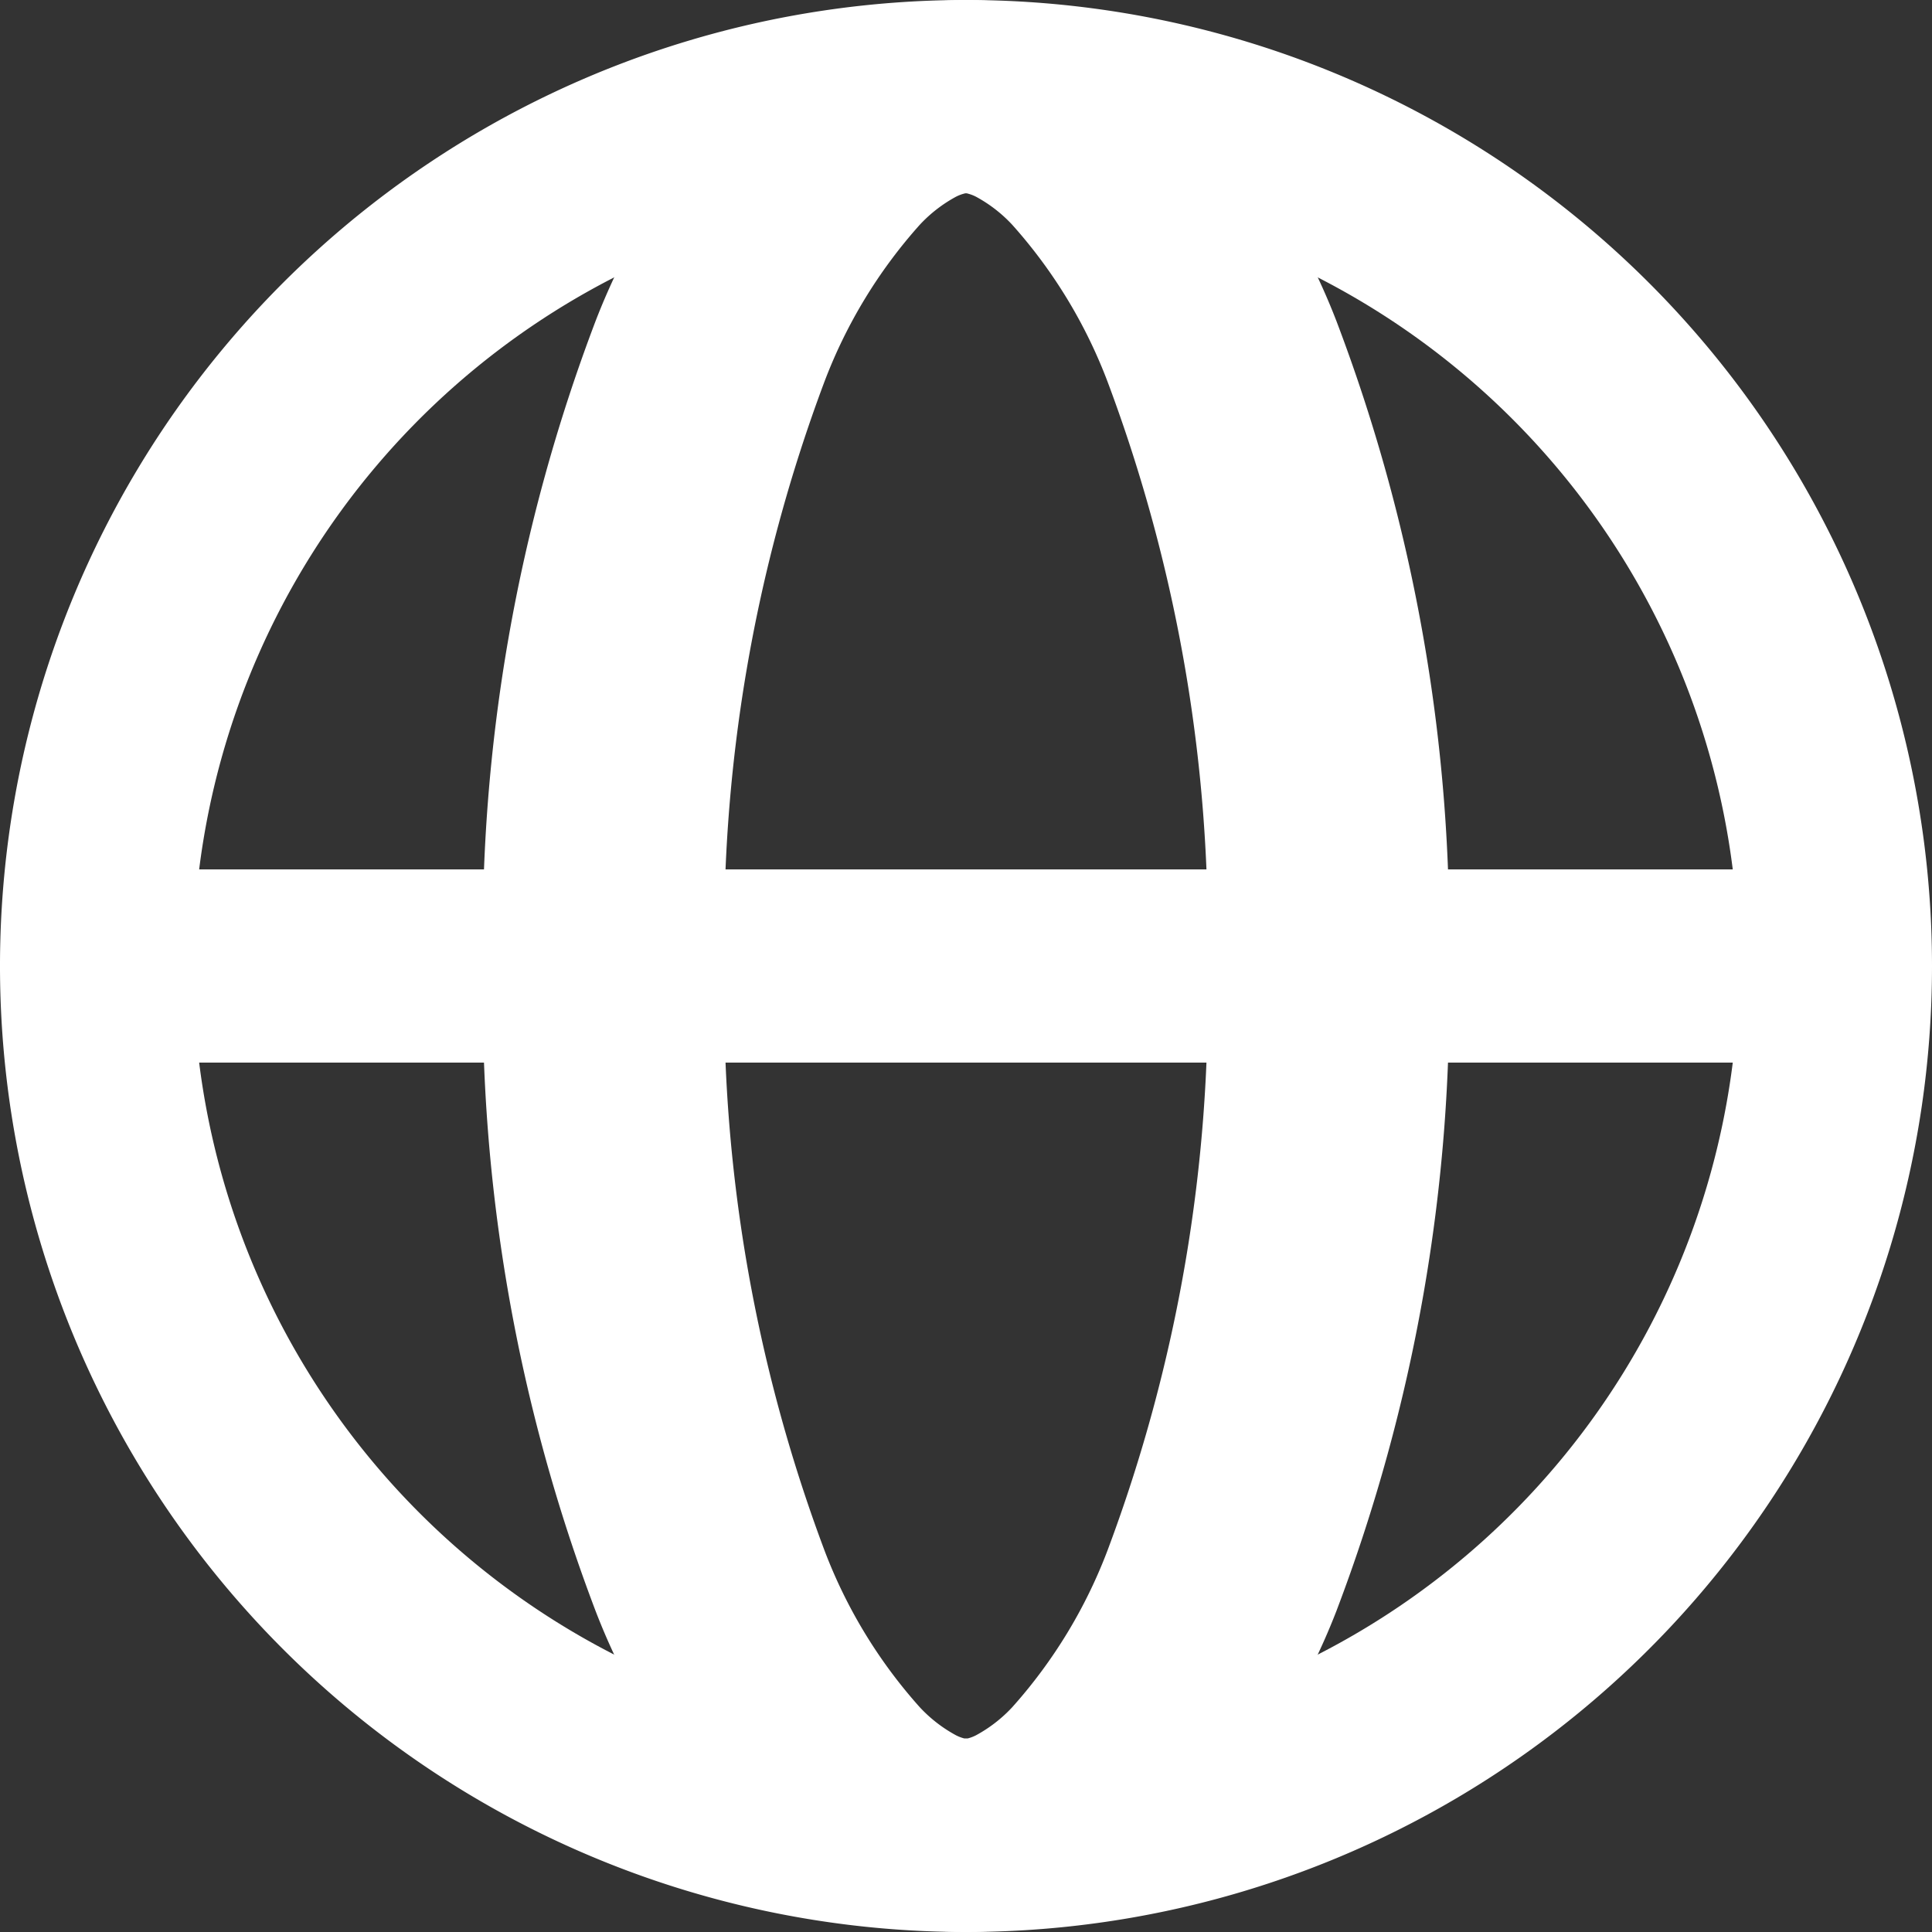
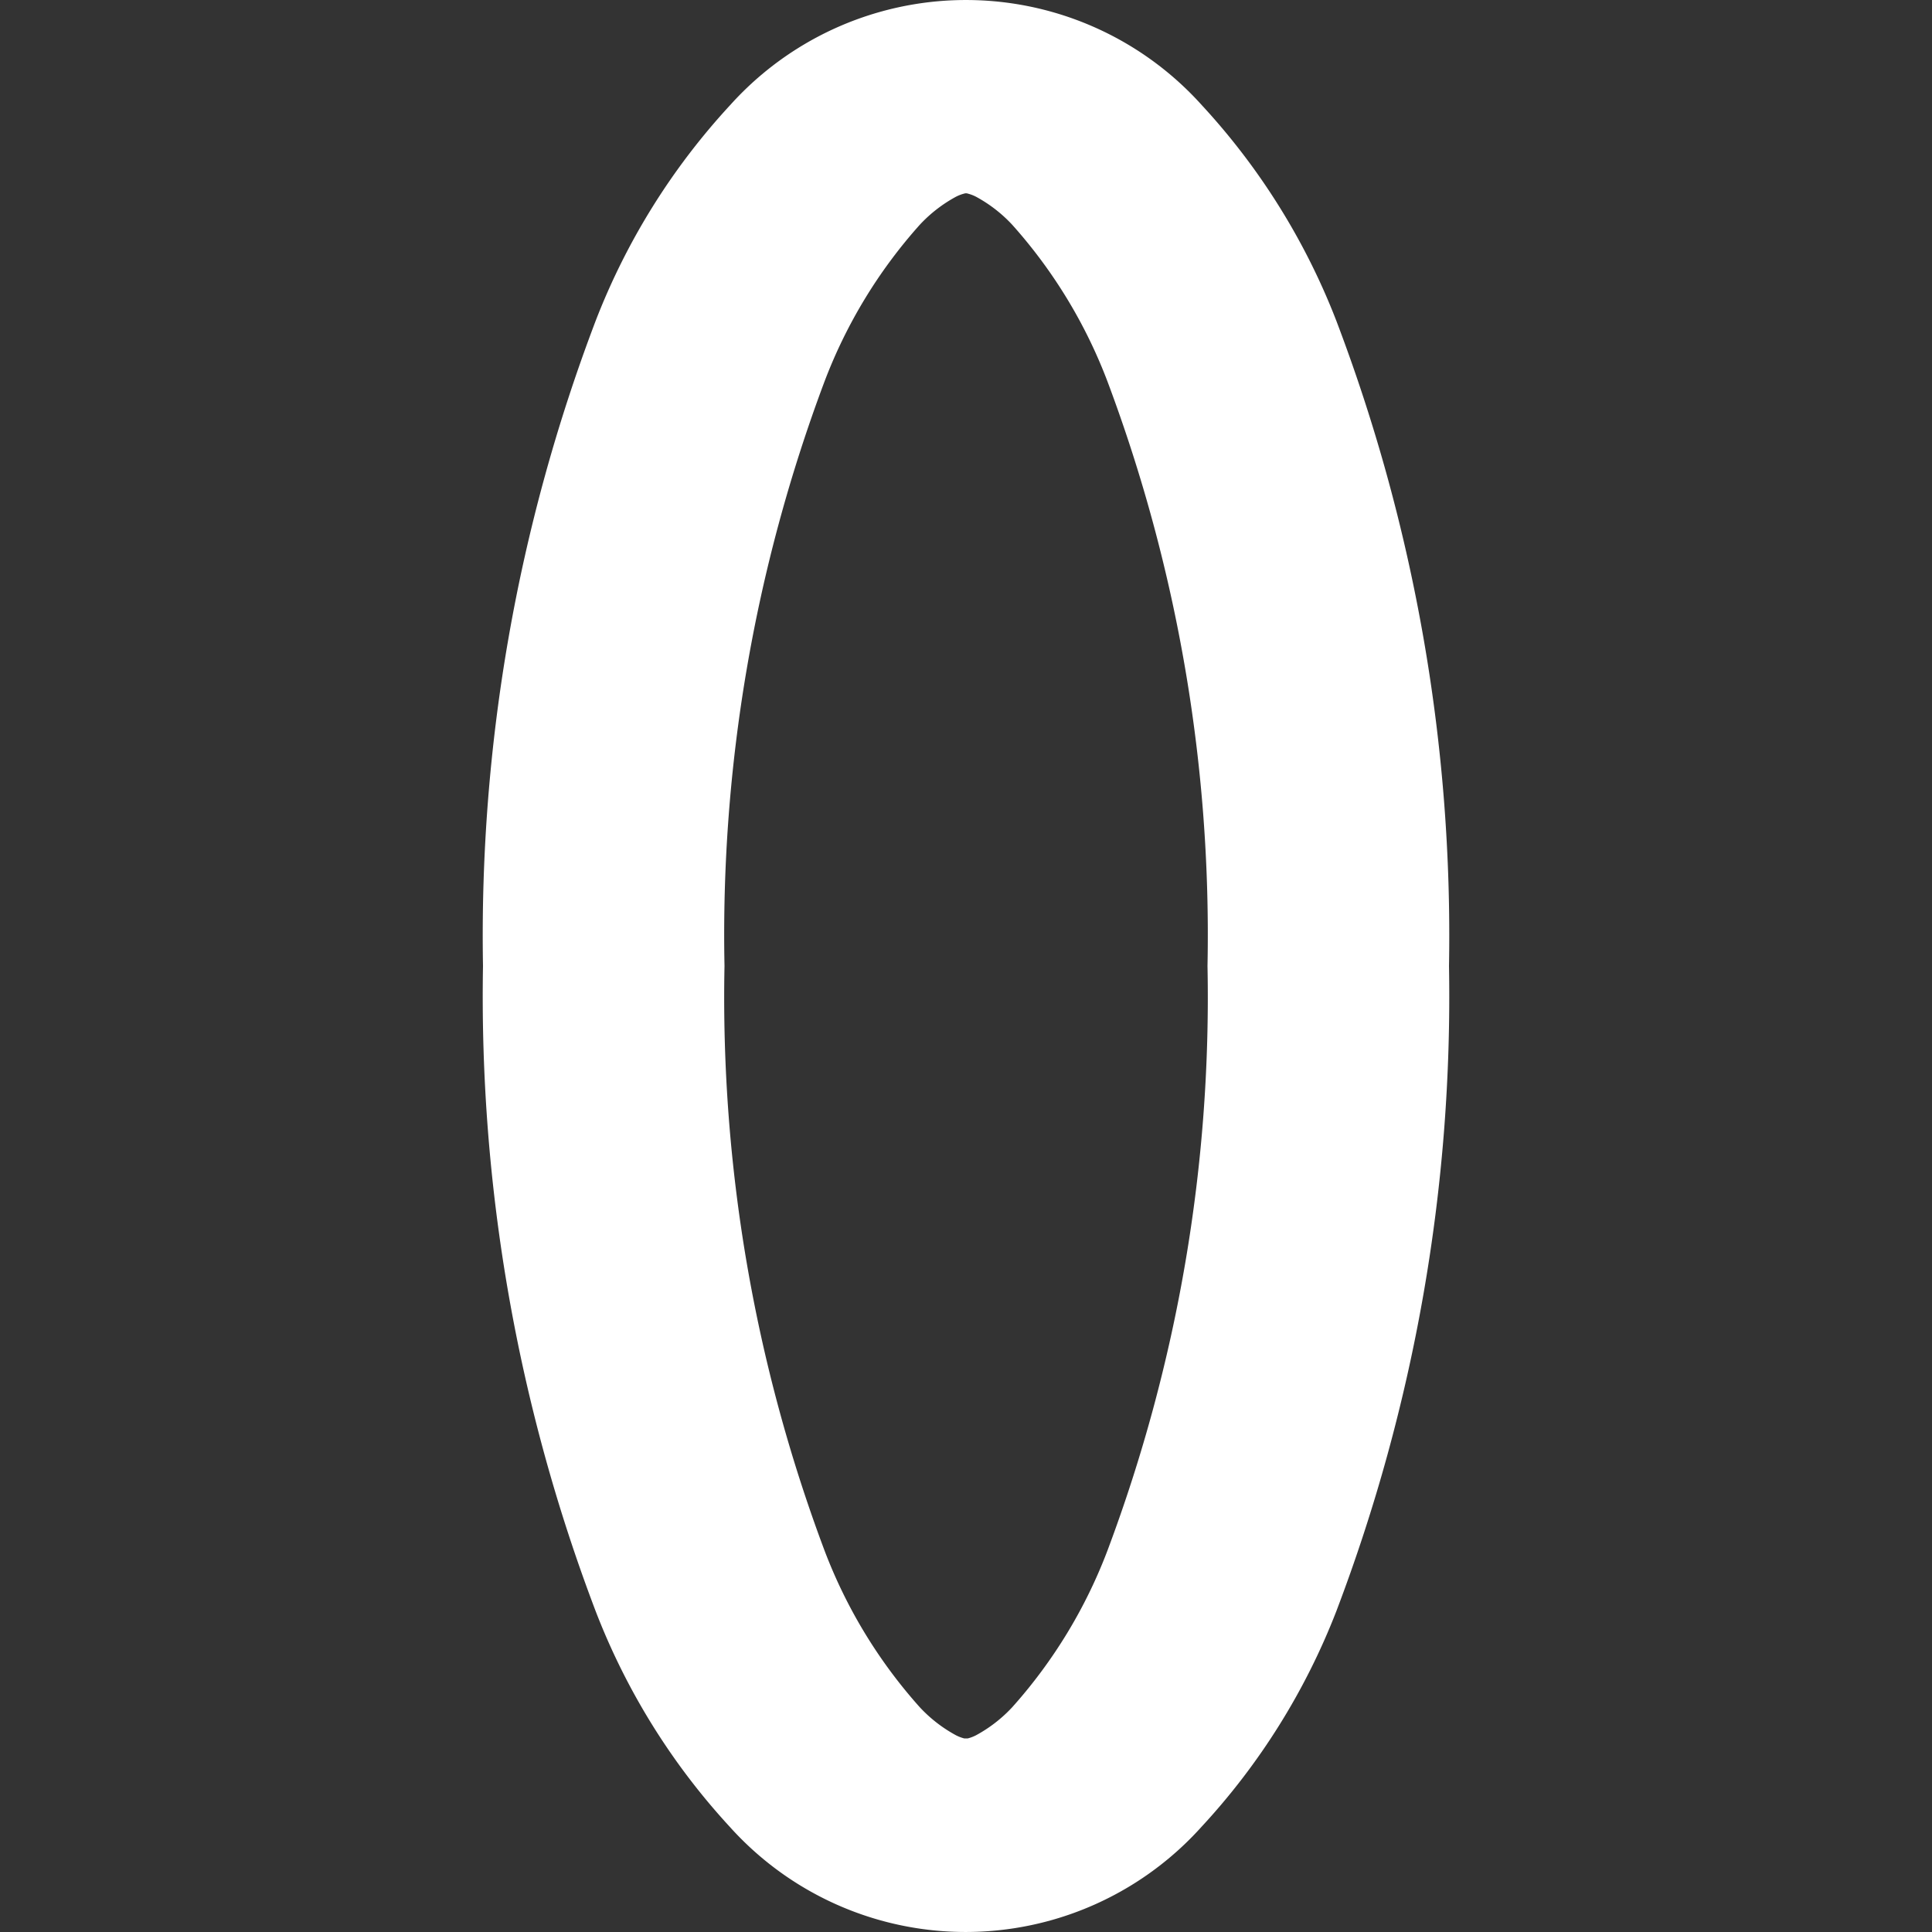
<svg xmlns="http://www.w3.org/2000/svg" id="ico_mundo" width="24" height="24" viewBox="0 0 24 24">
  <rect x="0" y="0" width="24" height="24" fill="#333333" stroke="none" />
-   <path id="Trazado_2234" data-name="Trazado 2234" d="M12,0A12,12,0,1,0,24,12,12,12,0,0,0,12,0ZM2.474,10.8a9.6,9.6,0,0,1,19.051,0Zm0,2.4a9.6,9.6,0,0,0,19.051,0Z" fill="#fff" fill-rule="evenodd" />
  <path id="Trazado_2235" data-name="Trazado 2235" d="M12.07,1.306a3.939,3.939,0,0,1,5.859,0A8.422,8.422,0,0,1,19.6,3.984,21.485,21.485,0,0,1,21,12a21.485,21.485,0,0,1-1.4,8.016,8.421,8.421,0,0,1-1.675,2.678,3.939,3.939,0,0,1-5.859,0A8.42,8.42,0,0,1,10.4,20.016,21.485,21.485,0,0,1,9,12a21.485,21.485,0,0,1,1.4-8.016A8.421,8.421,0,0,1,12.07,1.306Zm1.171,3.437A19.563,19.563,0,0,0,12,12a19.563,19.563,0,0,0,1.241,7.257,6.226,6.226,0,0,0,1.185,1.951,1.751,1.751,0,0,0,.451.349.489.489,0,0,0,.1.038.1.1,0,0,0,.023,0,.093.093,0,0,0,.023,0,.489.489,0,0,0,.1-.038,1.751,1.751,0,0,0,.451-.349,6.226,6.226,0,0,0,1.185-1.951A19.563,19.563,0,0,0,18,12a19.563,19.563,0,0,0-1.241-7.257,6.226,6.226,0,0,0-1.185-1.951,1.751,1.751,0,0,0-.451-.349.5.5,0,0,0-.1-.038.073.073,0,0,0-.046,0,.5.5,0,0,0-.1.038,1.751,1.751,0,0,0-.451.349A6.226,6.226,0,0,0,13.241,4.743Z" transform="translate(-3)" fill="#fff" fill-rule="evenodd" />
</svg>